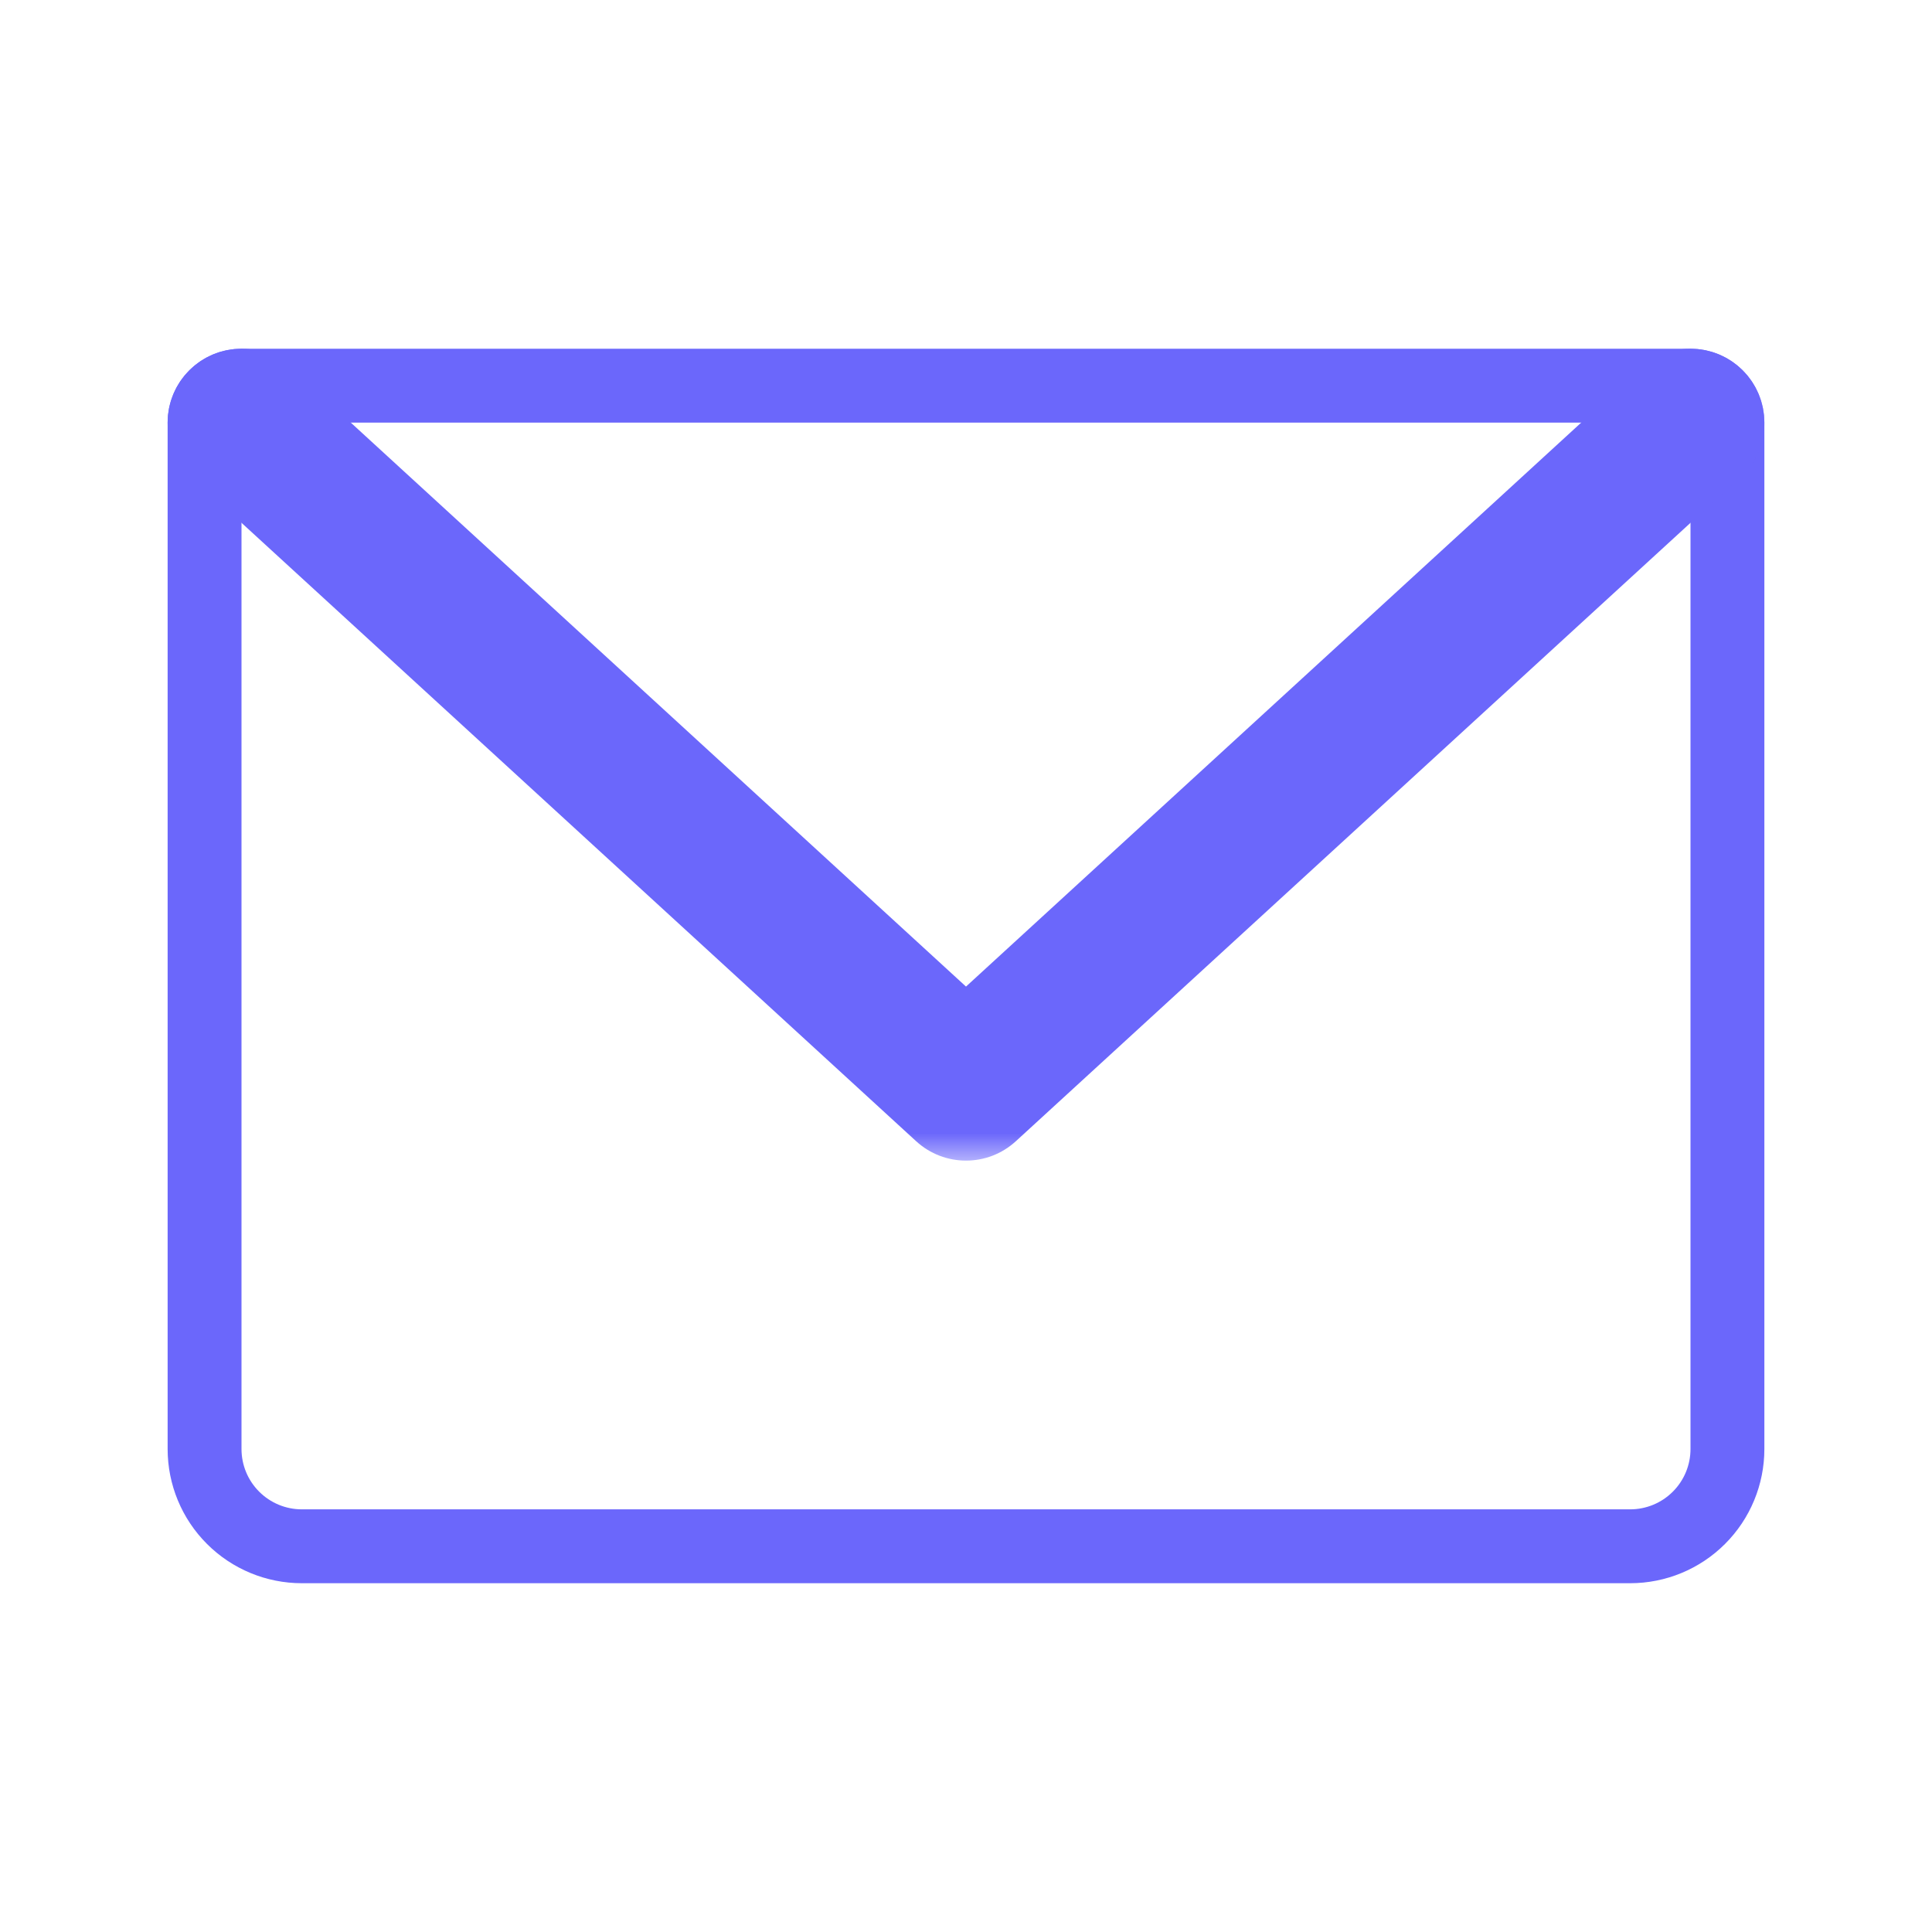
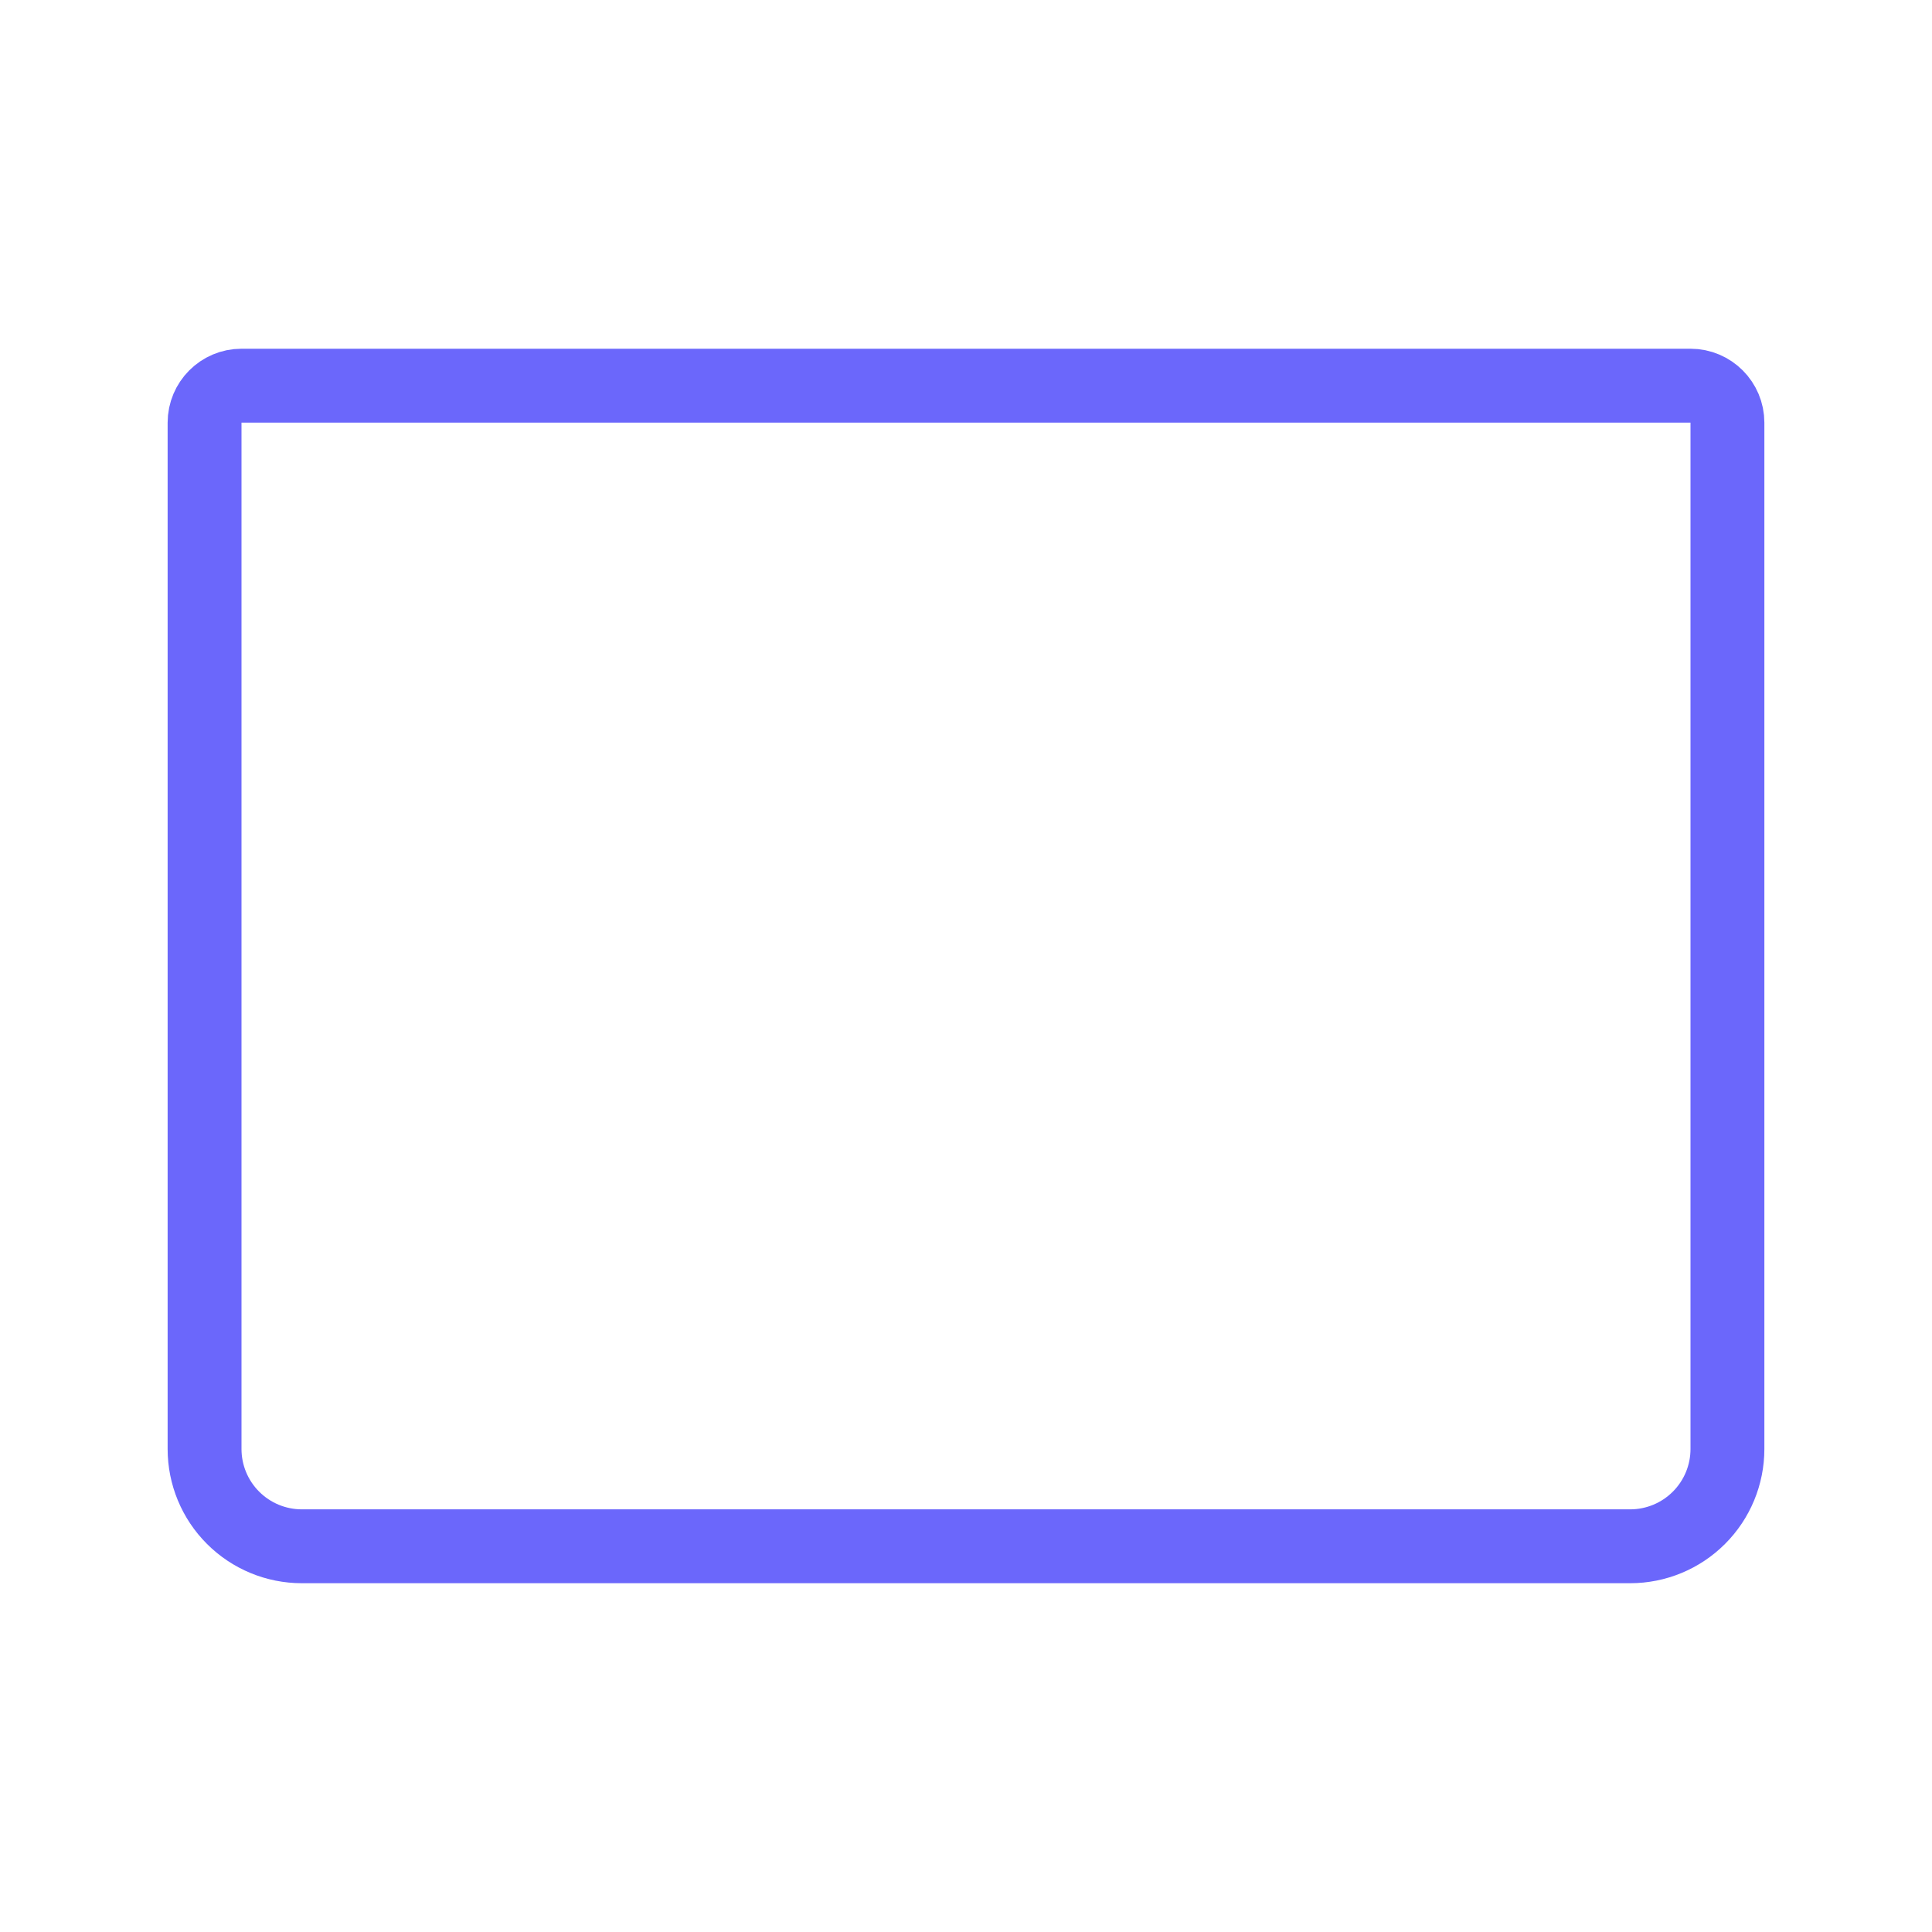
<svg xmlns="http://www.w3.org/2000/svg" width="34" height="34" viewBox="0 0 34 34" fill="none">
  <path d="M4.25 6.787C3.891 6.787 3.6 7.079 3.6 7.438V25.5C3.6 25.954 3.78 26.39 4.102 26.711C4.423 27.032 4.858 27.212 5.312 27.212H28.688C29.142 27.212 29.577 27.032 29.898 26.711C30.22 26.39 30.4 25.954 30.4 25.5V7.438C30.4 7.079 30.109 6.787 29.75 6.787H4.25Z" stroke="#6B67FB" stroke-width="1.3" stroke-linecap="round" stroke-linejoin="round" />
  <mask id="path-2-outside-1_6198_63595" maskUnits="userSpaceOnUse" x="2.25" y="5.438" width="29" height="15" fill="black">
    <rect fill="white" x="2.25" y="5.438" width="29" height="15" />
    <path d="M29.75 7.438L17 19.125L4.25 7.438" />
  </mask>
-   <path d="M30.628 8.396C31.158 7.911 31.194 7.088 30.708 6.559C30.223 6.03 29.401 5.994 28.872 6.479L30.628 8.396ZM17 19.125L16.122 20.083C16.619 20.539 17.381 20.539 17.878 20.083L17 19.125ZM5.128 6.479C4.599 5.994 3.777 6.03 3.292 6.559C2.807 7.088 2.842 7.911 3.372 8.396L5.128 6.479ZM28.872 6.479L16.122 18.167L17.878 20.083L30.628 8.396L28.872 6.479ZM17.878 18.167L5.128 6.479L3.372 8.396L16.122 20.083L17.878 18.167Z" fill="#6B67FB" mask="url(#path-2-outside-1_6198_63595)" />
</svg>